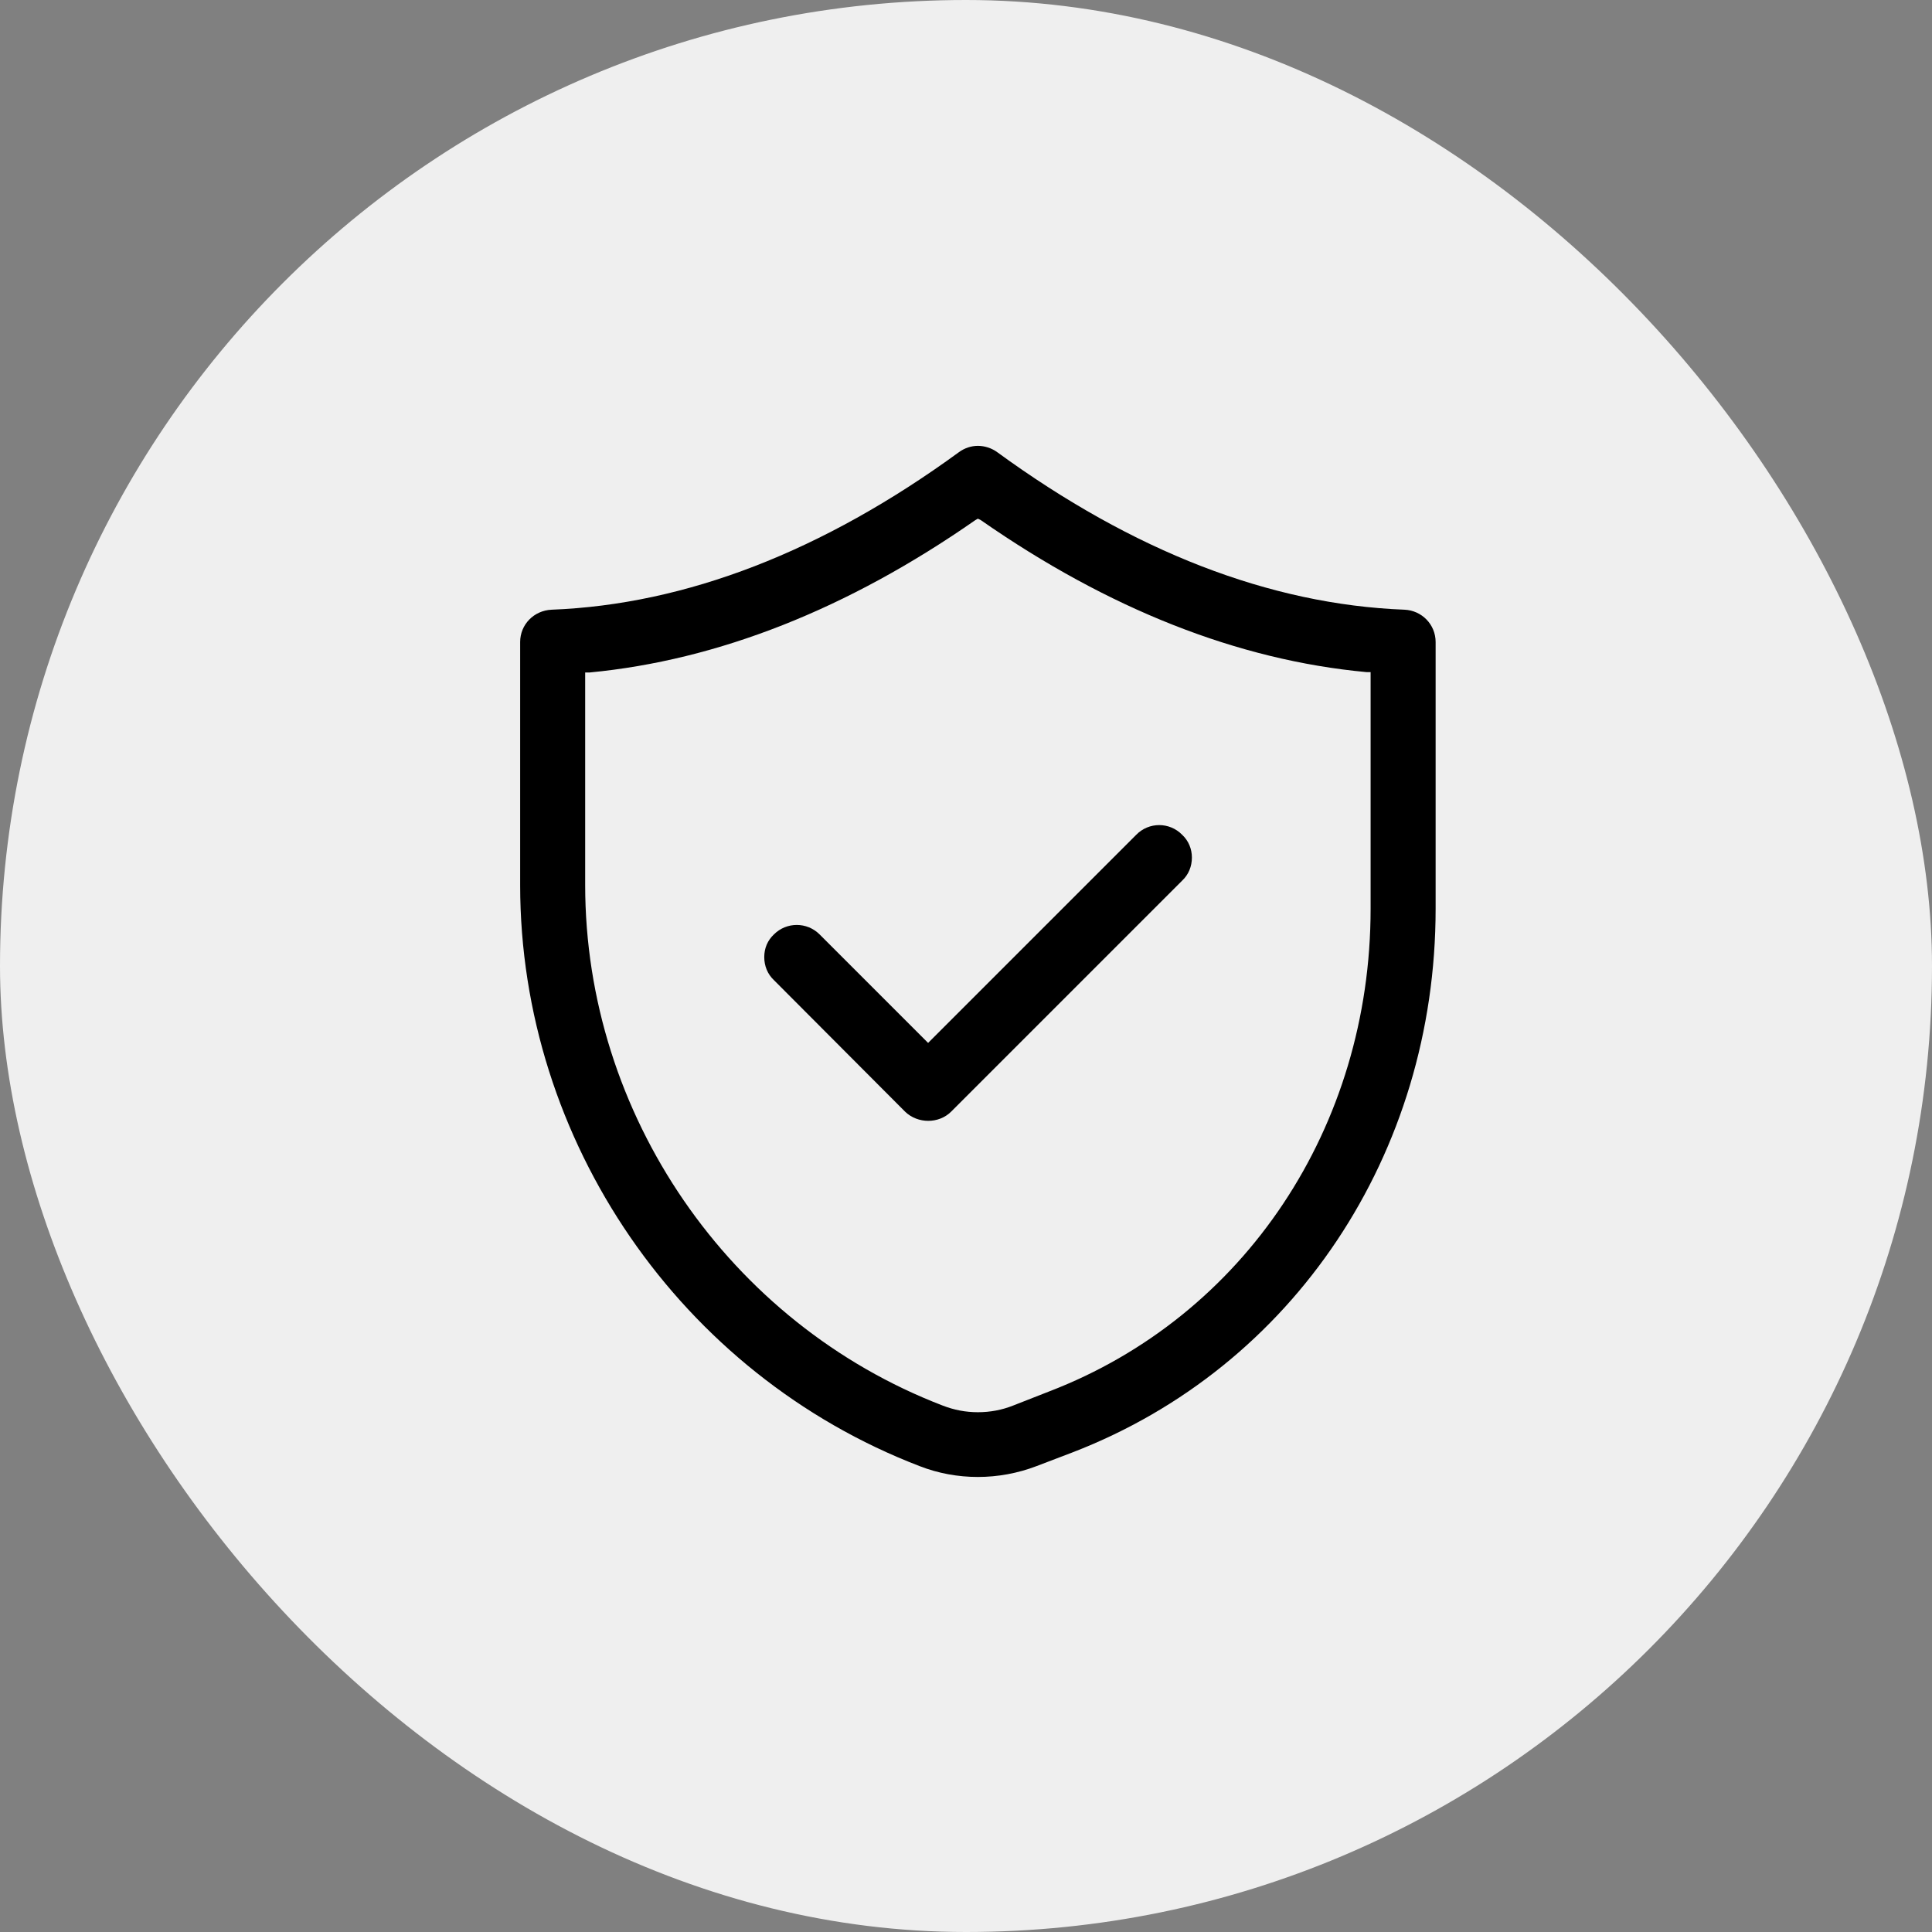
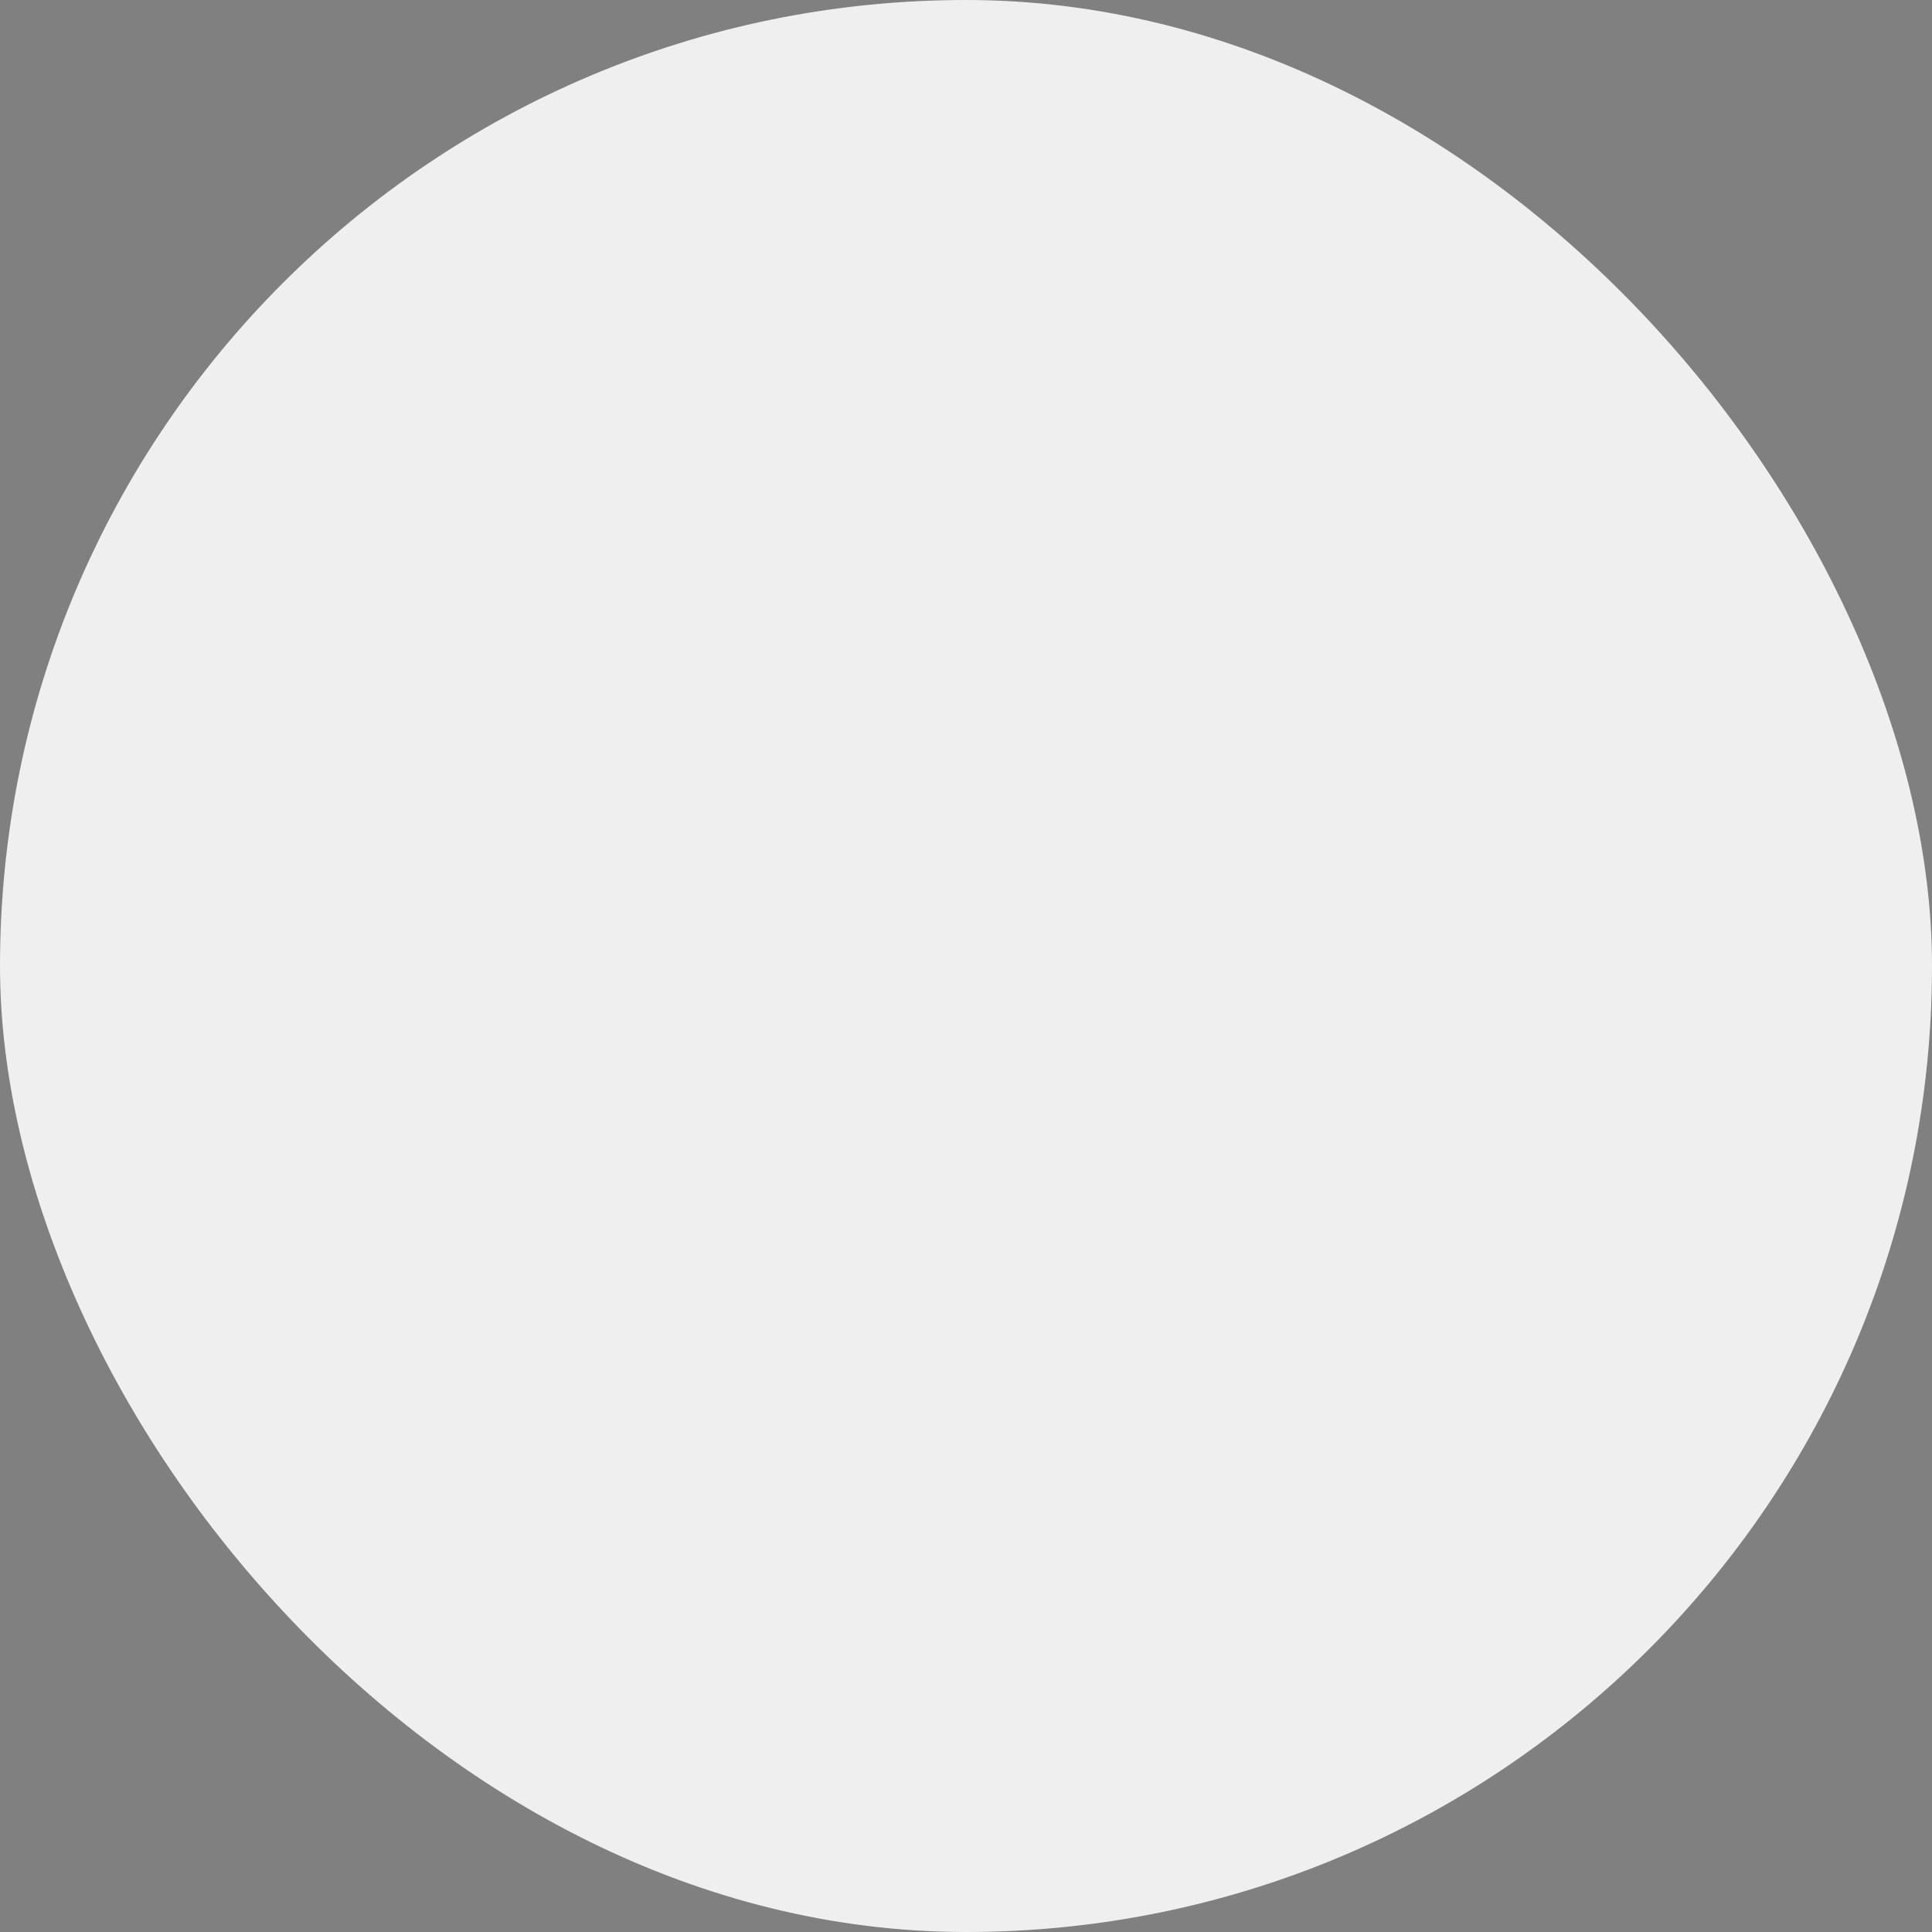
<svg xmlns="http://www.w3.org/2000/svg" fill="none" viewBox="0 0 52 52" height="52" width="52">
  <rect x="0" y="0" width="52" height="52" fill="#808080" stroke="none" />
  <rect fill="#EFEFEF" rx="26" height="52" width="52" />
-   <path fill="black" d="M37.8 16.41C34.18 16.27 30.5 14.84 26.84 12.17C26.69 12.06 26.5 12 26.32 12C26.14 12 25.96 12.06 25.81 12.17C22.15 14.84 18.46 16.27 14.85 16.41C14.37 16.43 14 16.81 14 17.28V23.82C14 30.71 18.32 36.99 24.75 39.46C25.75 39.85 26.88 39.85 27.9 39.46L28.87 39.09C34.81 36.8 38.64 31.06 38.64 24.46V17.28C38.64 16.81 38.27 16.43 37.8 16.41ZM36.89 24.46C36.89 30.33 33.5 35.43 28.24 37.45L27.27 37.83C26.97 37.95 26.65 38.01 26.32 38.01C25.99 38.01 25.68 37.95 25.37 37.83C19.62 35.62 15.75 29.99 15.75 23.82V18.1H15.87C19.33 17.77 22.82 16.39 26.25 14L26.32 13.96L26.4 14C29.83 16.39 33.32 17.77 36.78 18.09H36.89V24.46Z" />
-   <path fill="black" d="M32.08 23.08C32.08 23.32 31.99 23.54 31.82 23.7L25.6 29.92C25.27 30.25 24.7 30.25 24.36 29.92L20.83 26.38C20.66 26.22 20.57 26 20.57 25.76C20.57 25.52 20.66 25.31 20.83 25.15C21.17 24.81 21.72 24.81 22.06 25.15L24.98 28.07L30.58 22.47C30.92 22.12 31.48 22.12 31.82 22.47C31.99 22.63 32.08 22.85 32.08 23.08Z" />
</svg>